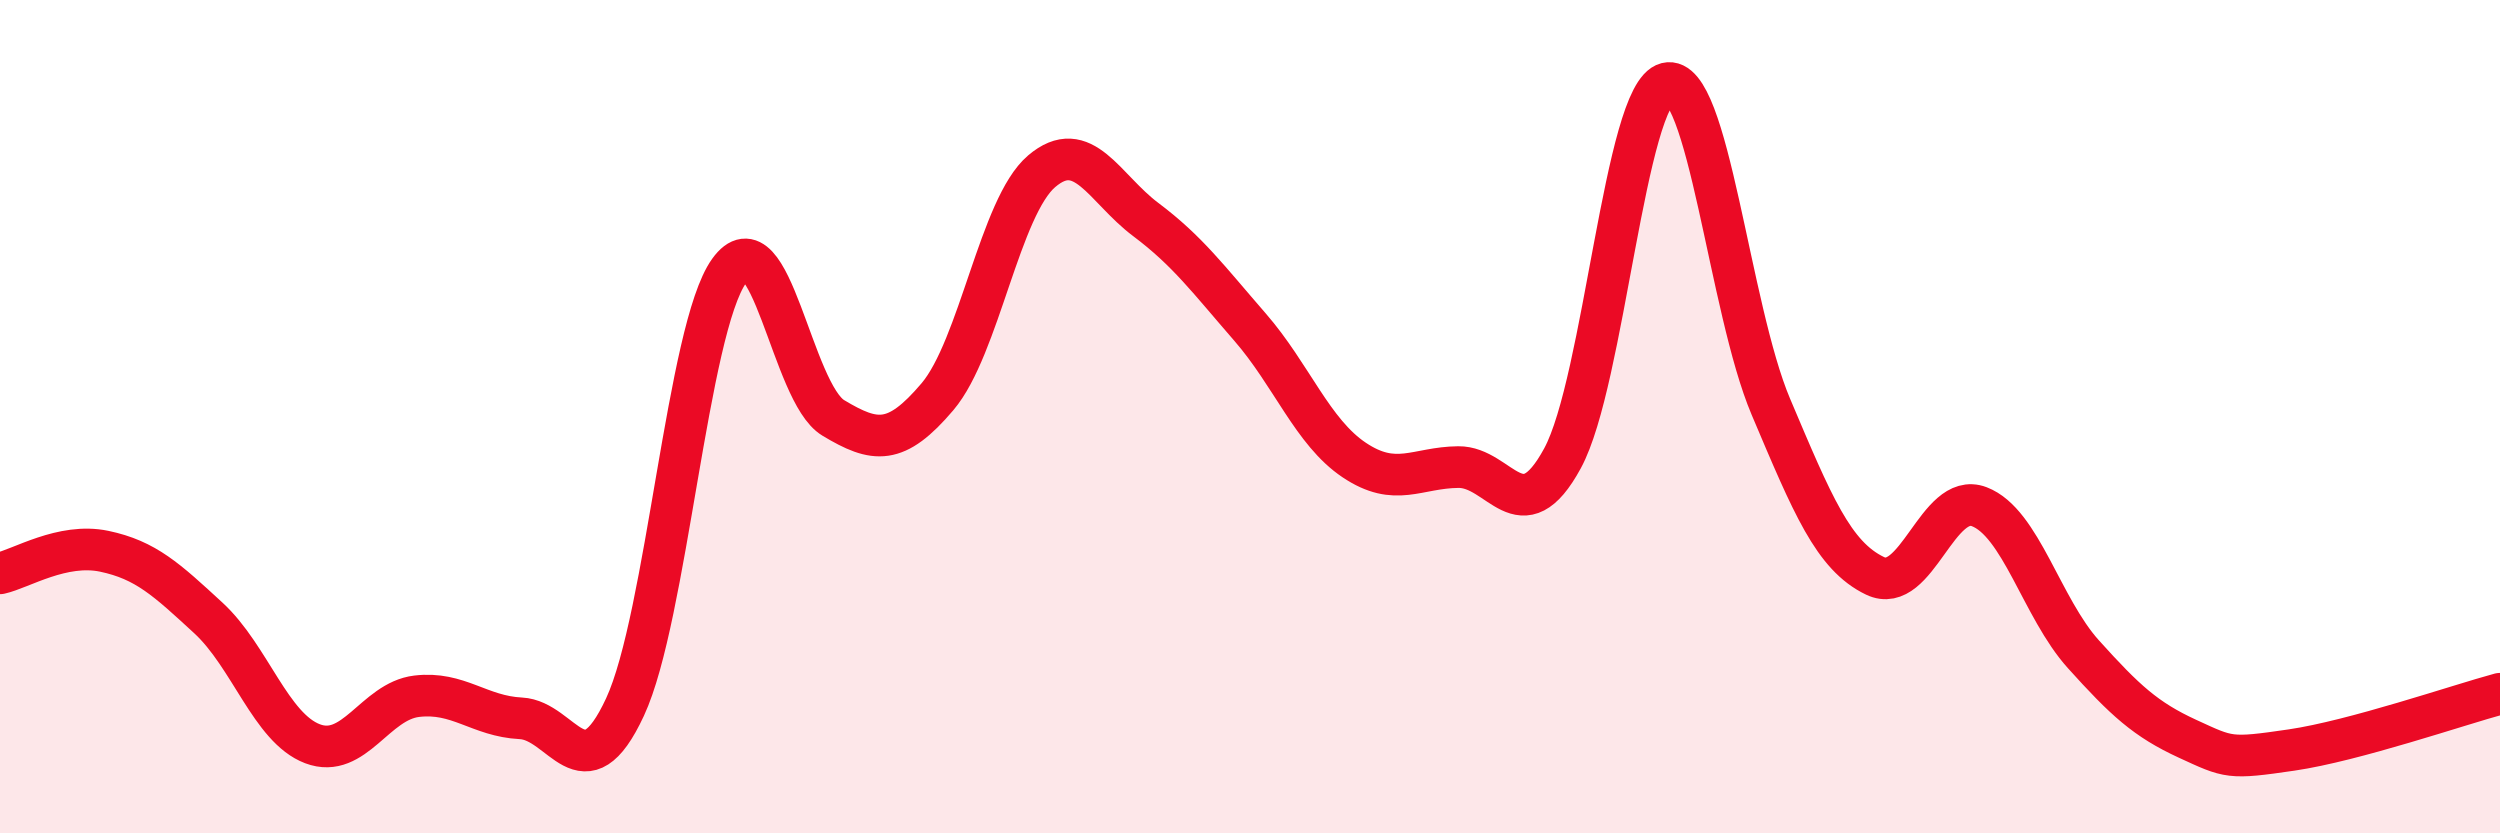
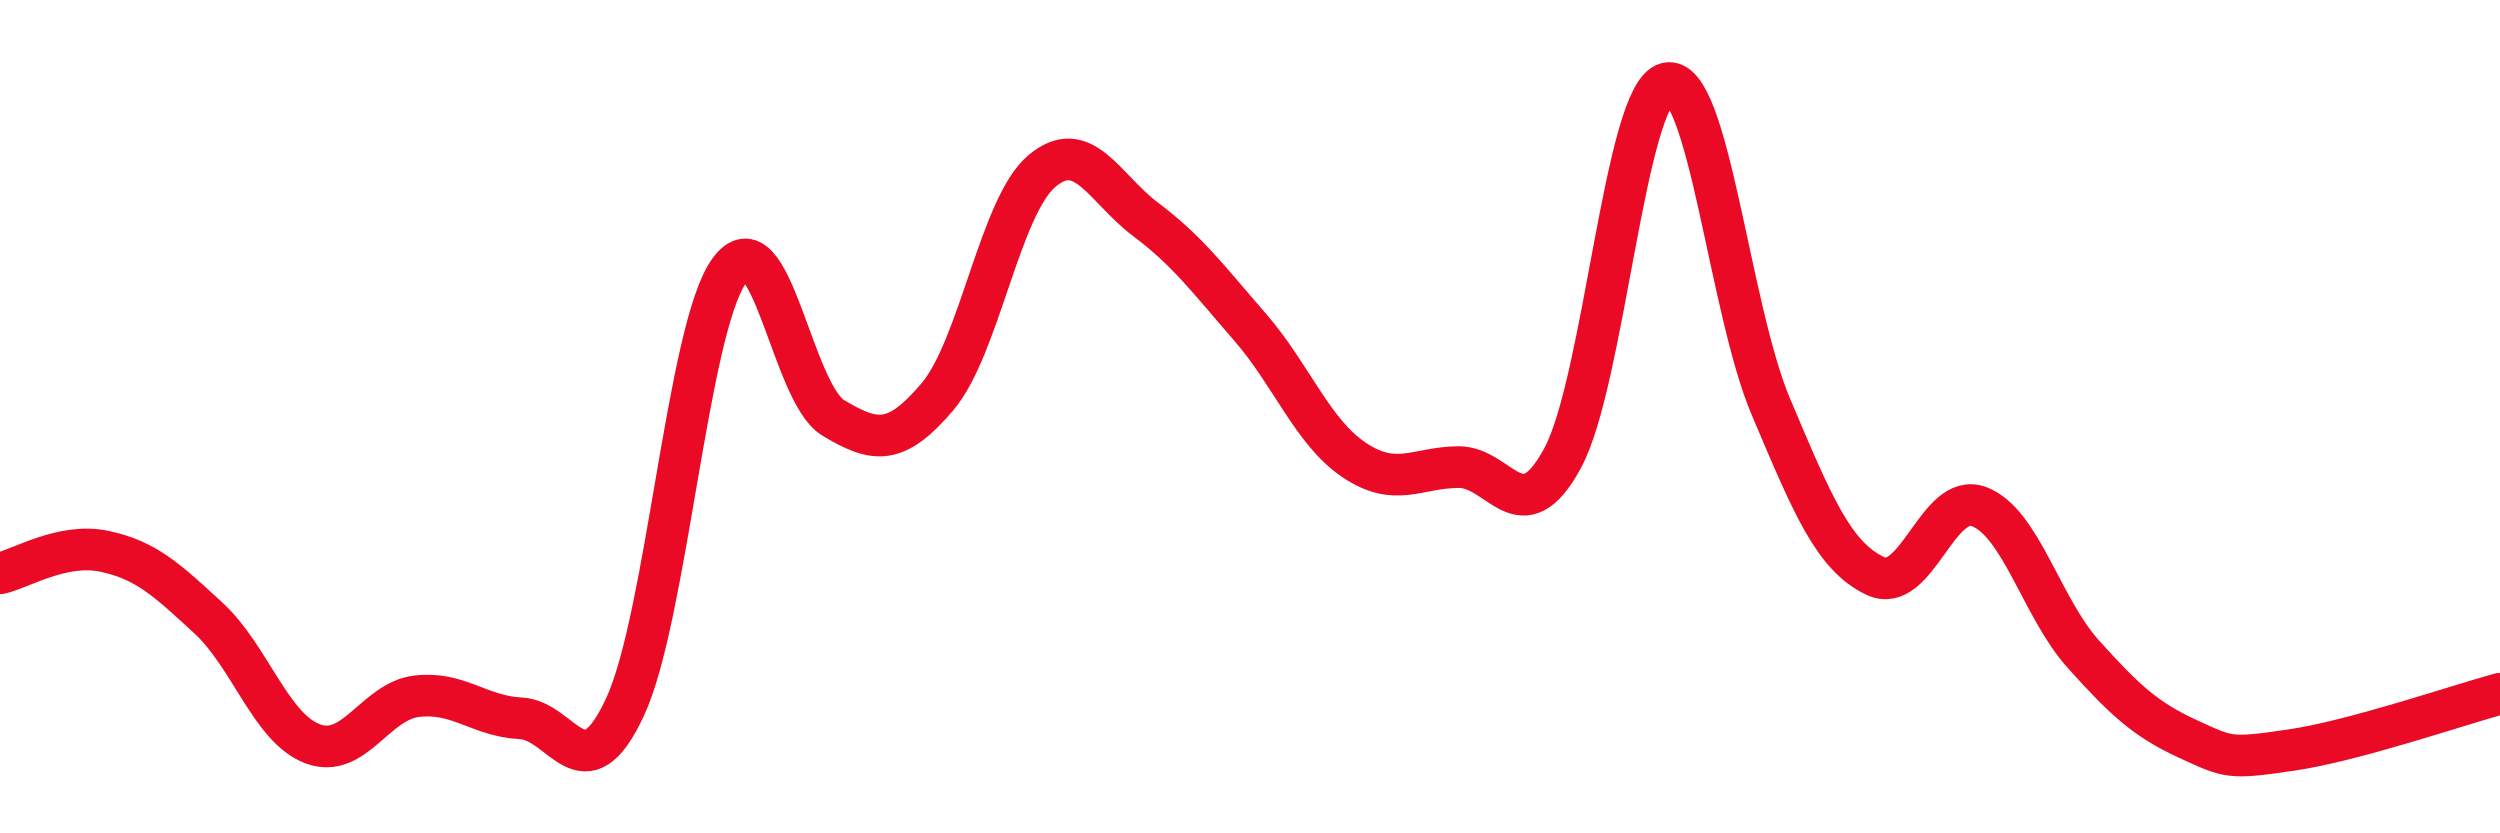
<svg xmlns="http://www.w3.org/2000/svg" width="60" height="20" viewBox="0 0 60 20">
-   <path d="M 0,13.76 C 0.5,13.65 1.5,13.02 2.5,13.23 C 3.5,13.44 4,13.91 5,14.83 C 6,15.75 6.5,17.47 7.5,17.85 C 8.5,18.23 9,16.83 10,16.71 C 11,16.59 11.5,17.19 12.5,17.24 C 13.5,17.29 14,19.12 15,16.97 C 16,14.82 16.5,7.89 17.5,6.5 C 18.5,5.11 19,9.43 20,10.03 C 21,10.63 21.5,10.7 22.5,9.52 C 23.5,8.34 24,4.96 25,4.11 C 26,3.26 26.5,4.52 27.5,5.27 C 28.5,6.02 29,6.7 30,7.85 C 31,9 31.5,10.37 32.5,11.04 C 33.5,11.71 34,11.22 35,11.21 C 36,11.2 36.5,12.84 37.5,11 C 38.5,9.16 39,2.25 40,2 C 41,1.75 41.5,7.4 42.5,9.76 C 43.5,12.12 44,13.34 45,13.82 C 46,14.3 46.5,11.78 47.5,12.16 C 48.5,12.54 49,14.59 50,15.7 C 51,16.81 51.5,17.27 52.5,17.73 C 53.5,18.19 53.5,18.22 55,18 C 56.5,17.78 59,16.92 60,16.65L60 20L0 20Z" fill="#EB0A25" opacity="0.1" stroke-linecap="round" stroke-linejoin="round" />
  <path d="M 0,13.76 C 0.5,13.65 1.5,13.02 2.5,13.23 C 3.5,13.44 4,13.91 5,14.83 C 6,15.75 6.5,17.47 7.5,17.85 C 8.5,18.23 9,16.83 10,16.71 C 11,16.59 11.5,17.19 12.5,17.24 C 13.5,17.29 14,19.12 15,16.97 C 16,14.82 16.5,7.89 17.5,6.5 C 18.5,5.11 19,9.43 20,10.03 C 21,10.63 21.5,10.7 22.5,9.52 C 23.5,8.34 24,4.96 25,4.11 C 26,3.26 26.5,4.52 27.5,5.27 C 28.5,6.02 29,6.7 30,7.85 C 31,9 31.5,10.37 32.5,11.04 C 33.5,11.71 34,11.22 35,11.21 C 36,11.2 36.5,12.84 37.5,11 C 38.5,9.16 39,2.25 40,2 C 41,1.75 41.5,7.4 42.5,9.76 C 43.5,12.12 44,13.34 45,13.82 C 46,14.3 46.5,11.78 47.5,12.16 C 48.5,12.54 49,14.59 50,15.7 C 51,16.81 51.5,17.27 52.5,17.73 C 53.5,18.19 53.5,18.22 55,18 C 56.5,17.78 59,16.92 60,16.65" stroke="#EB0A25" stroke-width="1" fill="none" stroke-linecap="round" stroke-linejoin="round" />
</svg>